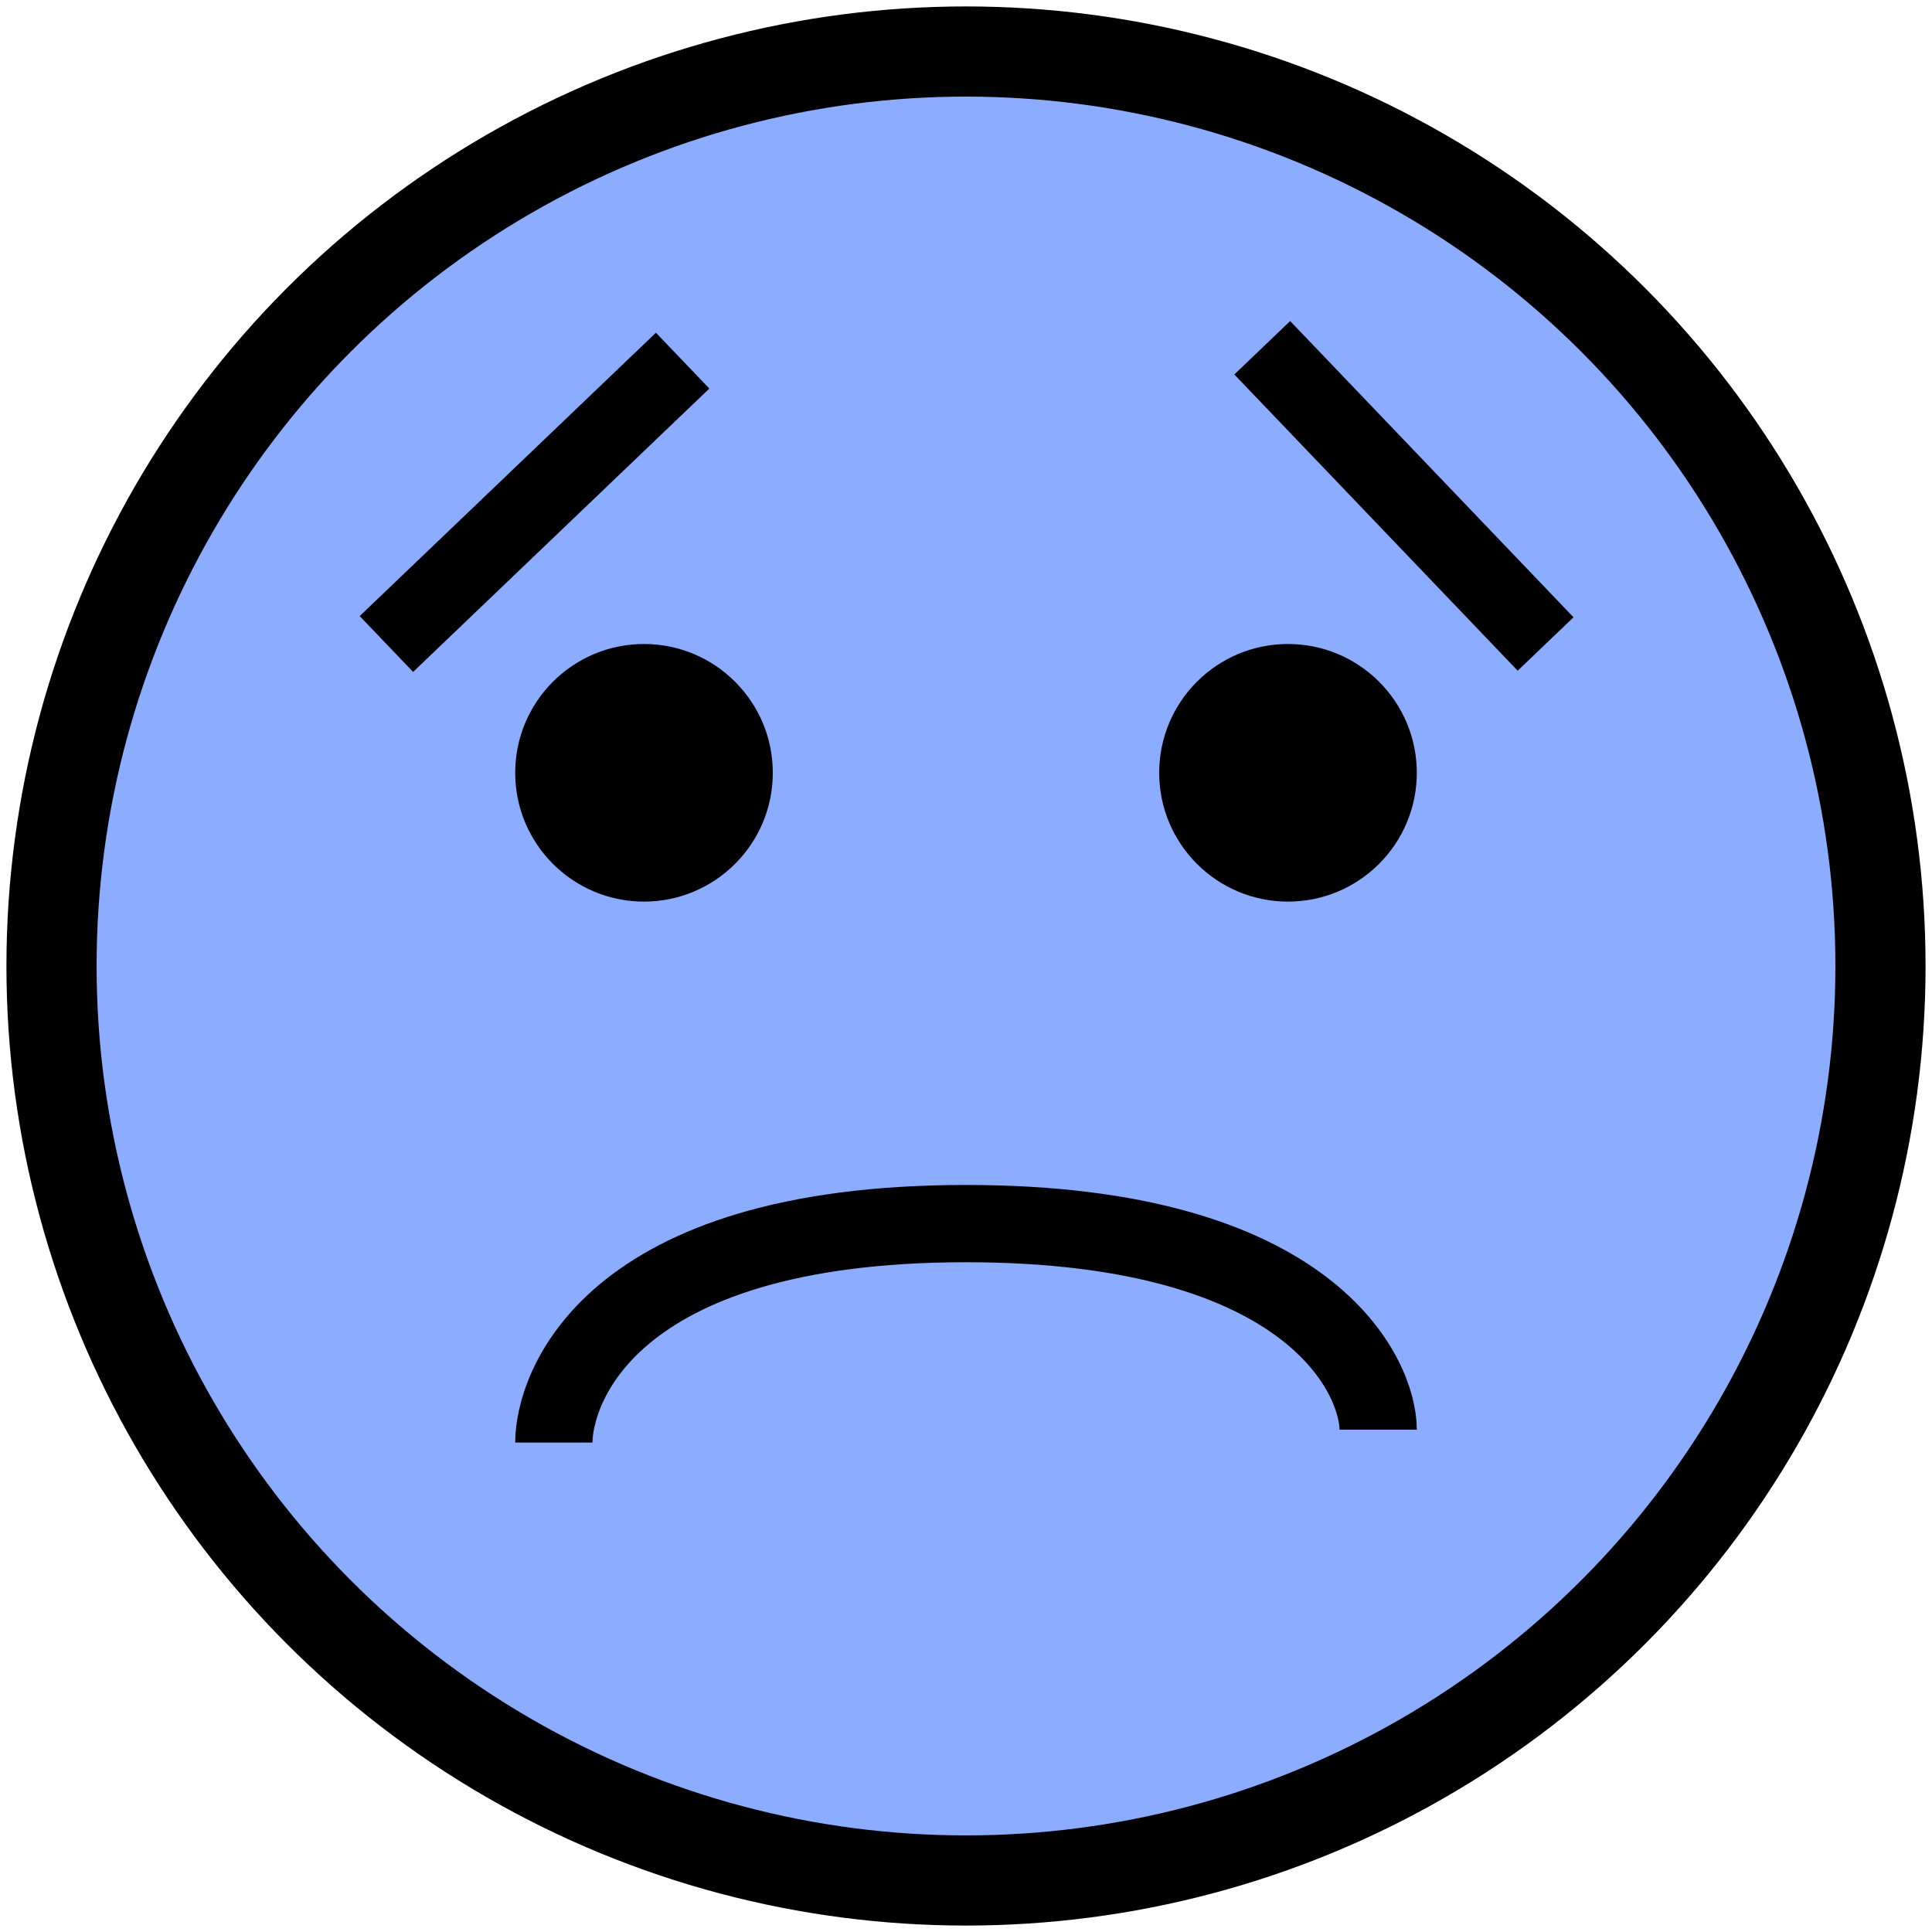
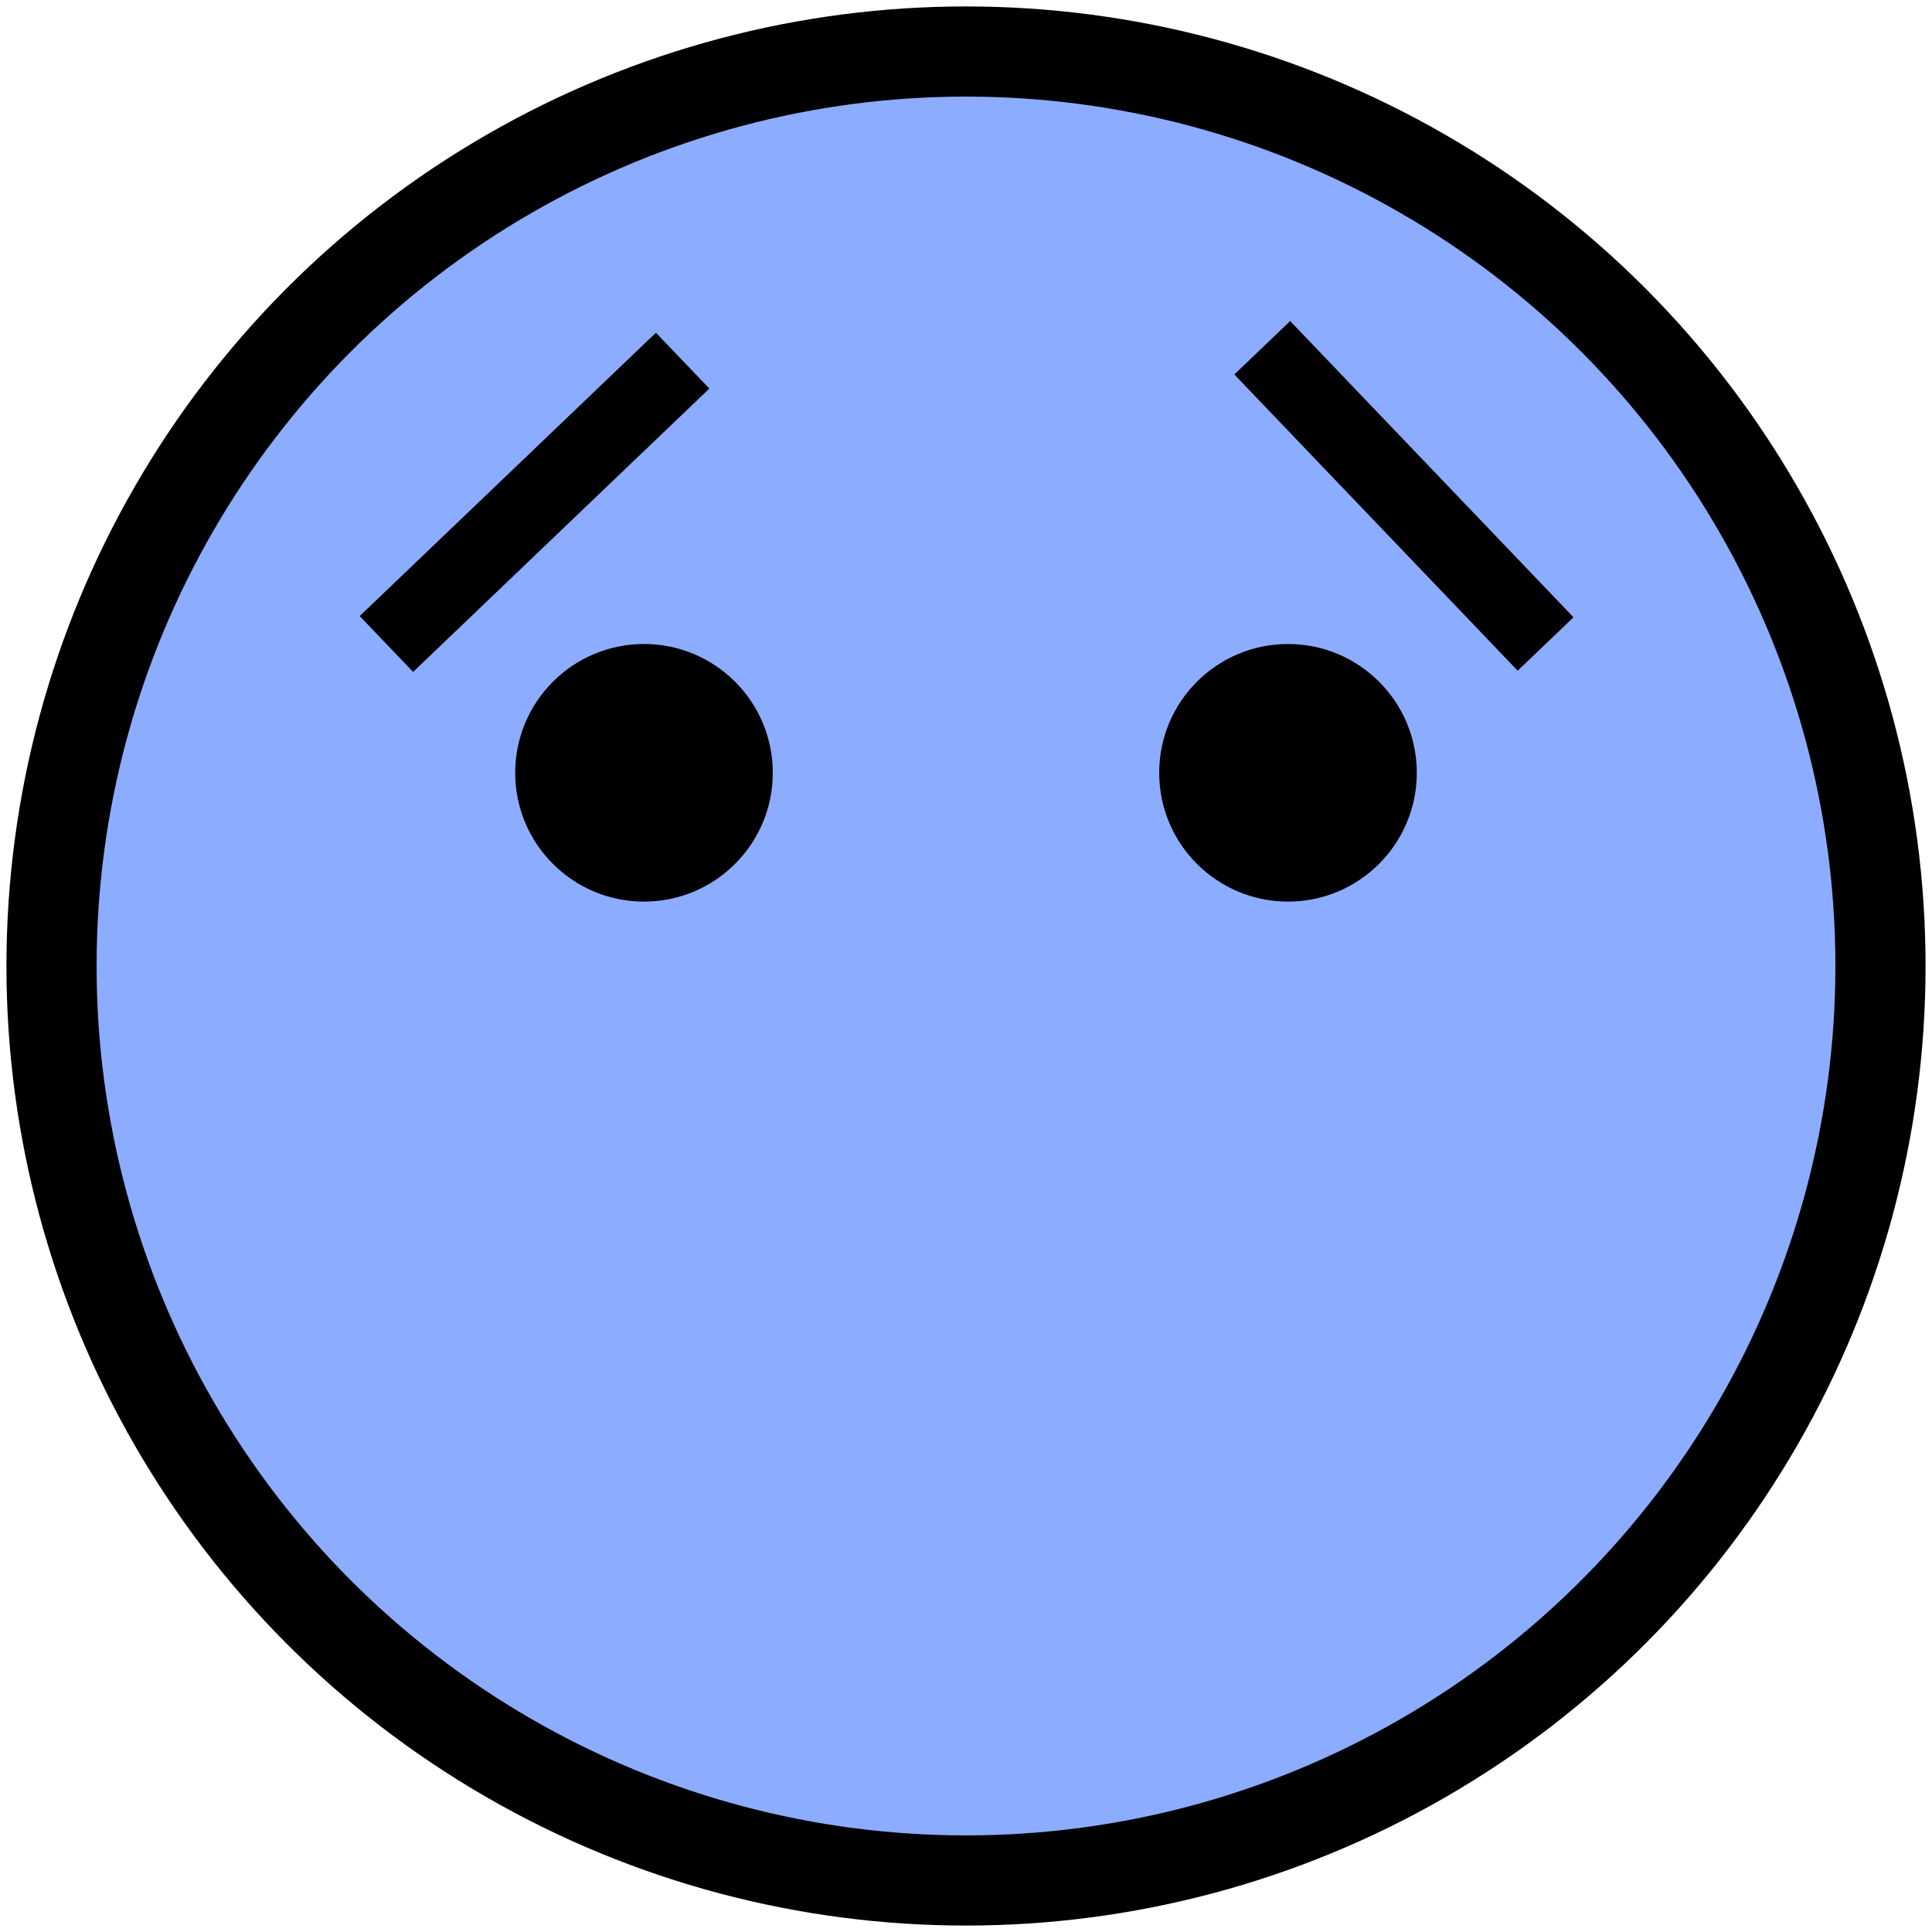
<svg xmlns="http://www.w3.org/2000/svg" width="15" height="15">
  <g stroke="#000">
    <circle cx="7.5" cy="7.5" r="7.1" fill="#8cadff" stroke-width=".7" />
    <g fill="none">
      <path d="M12 5L9.8 2.7" stroke-width=".6" />
-       <path d="M4.3 11.2c0-.4.4-1.7 3.2-1.7 2.7 0 3.2 1.2 3.2 1.6" stroke-width=".6" />
    </g>
  </g>
  <circle cx="5" cy="6" r="1" />
  <circle cx="10" cy="6" r="1" />
  <path d="M3 5l2.3-2.2" fill="none" stroke="#000" stroke-width=".6" />
</svg>